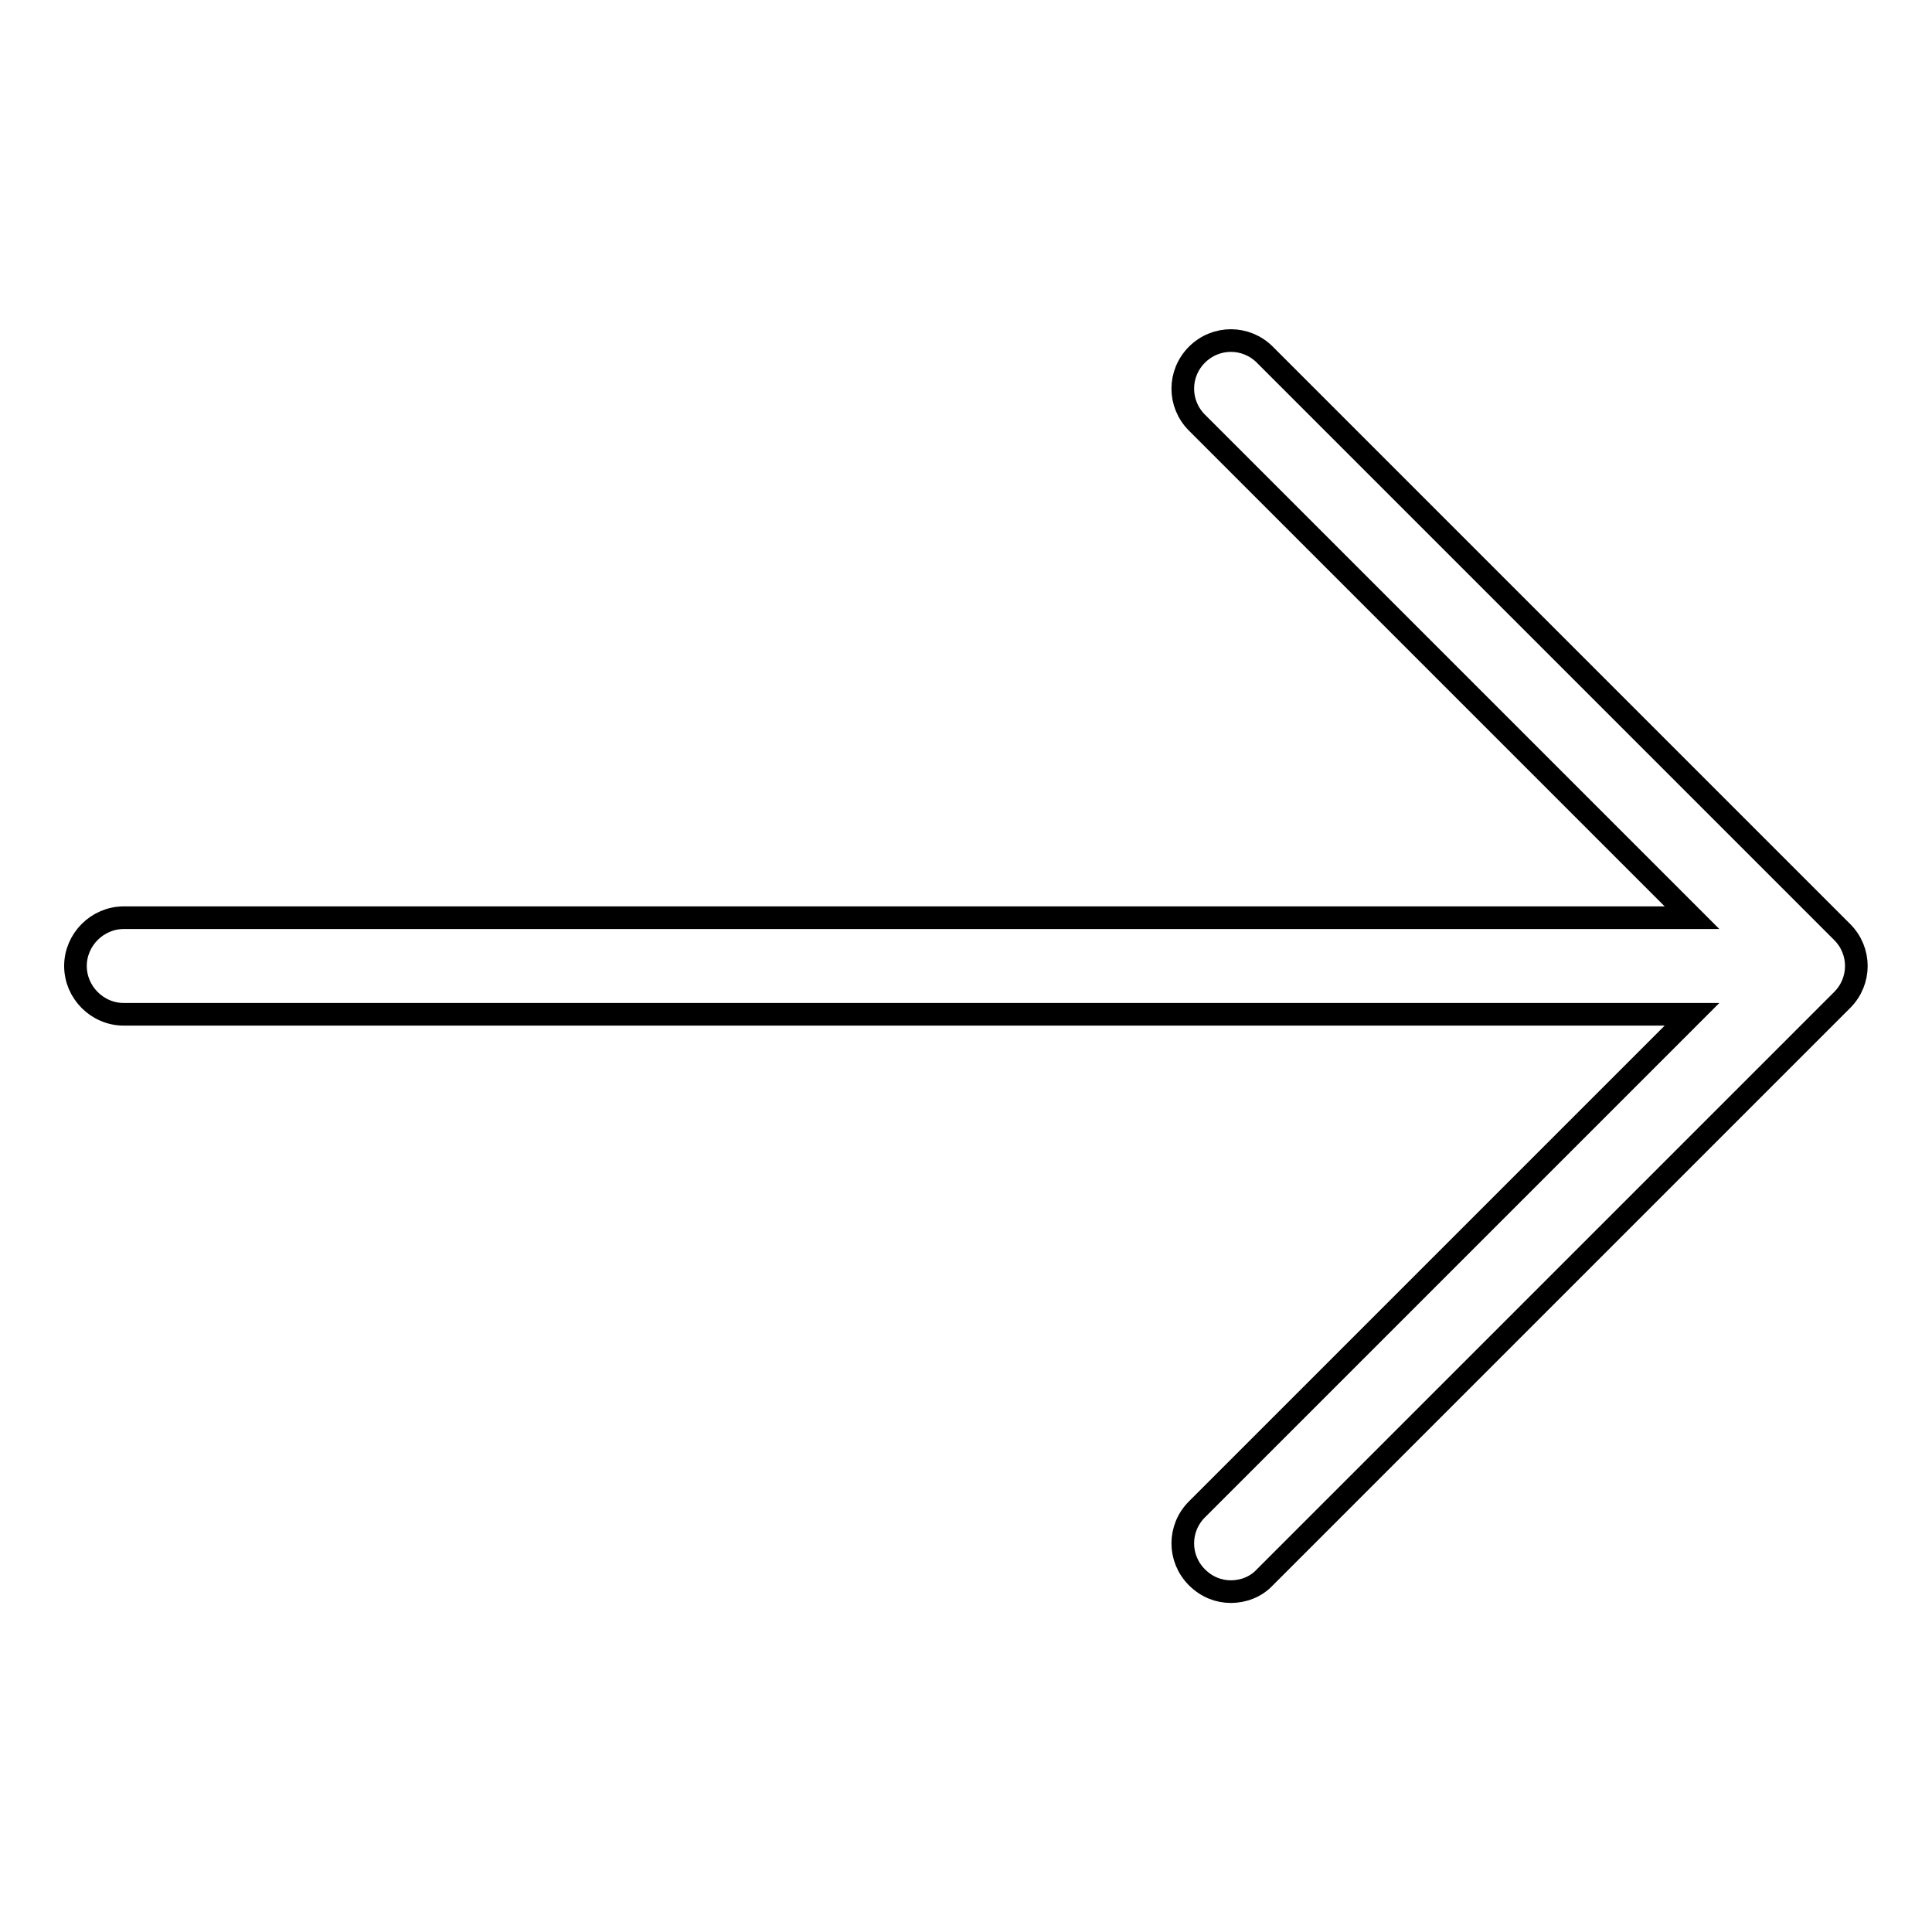
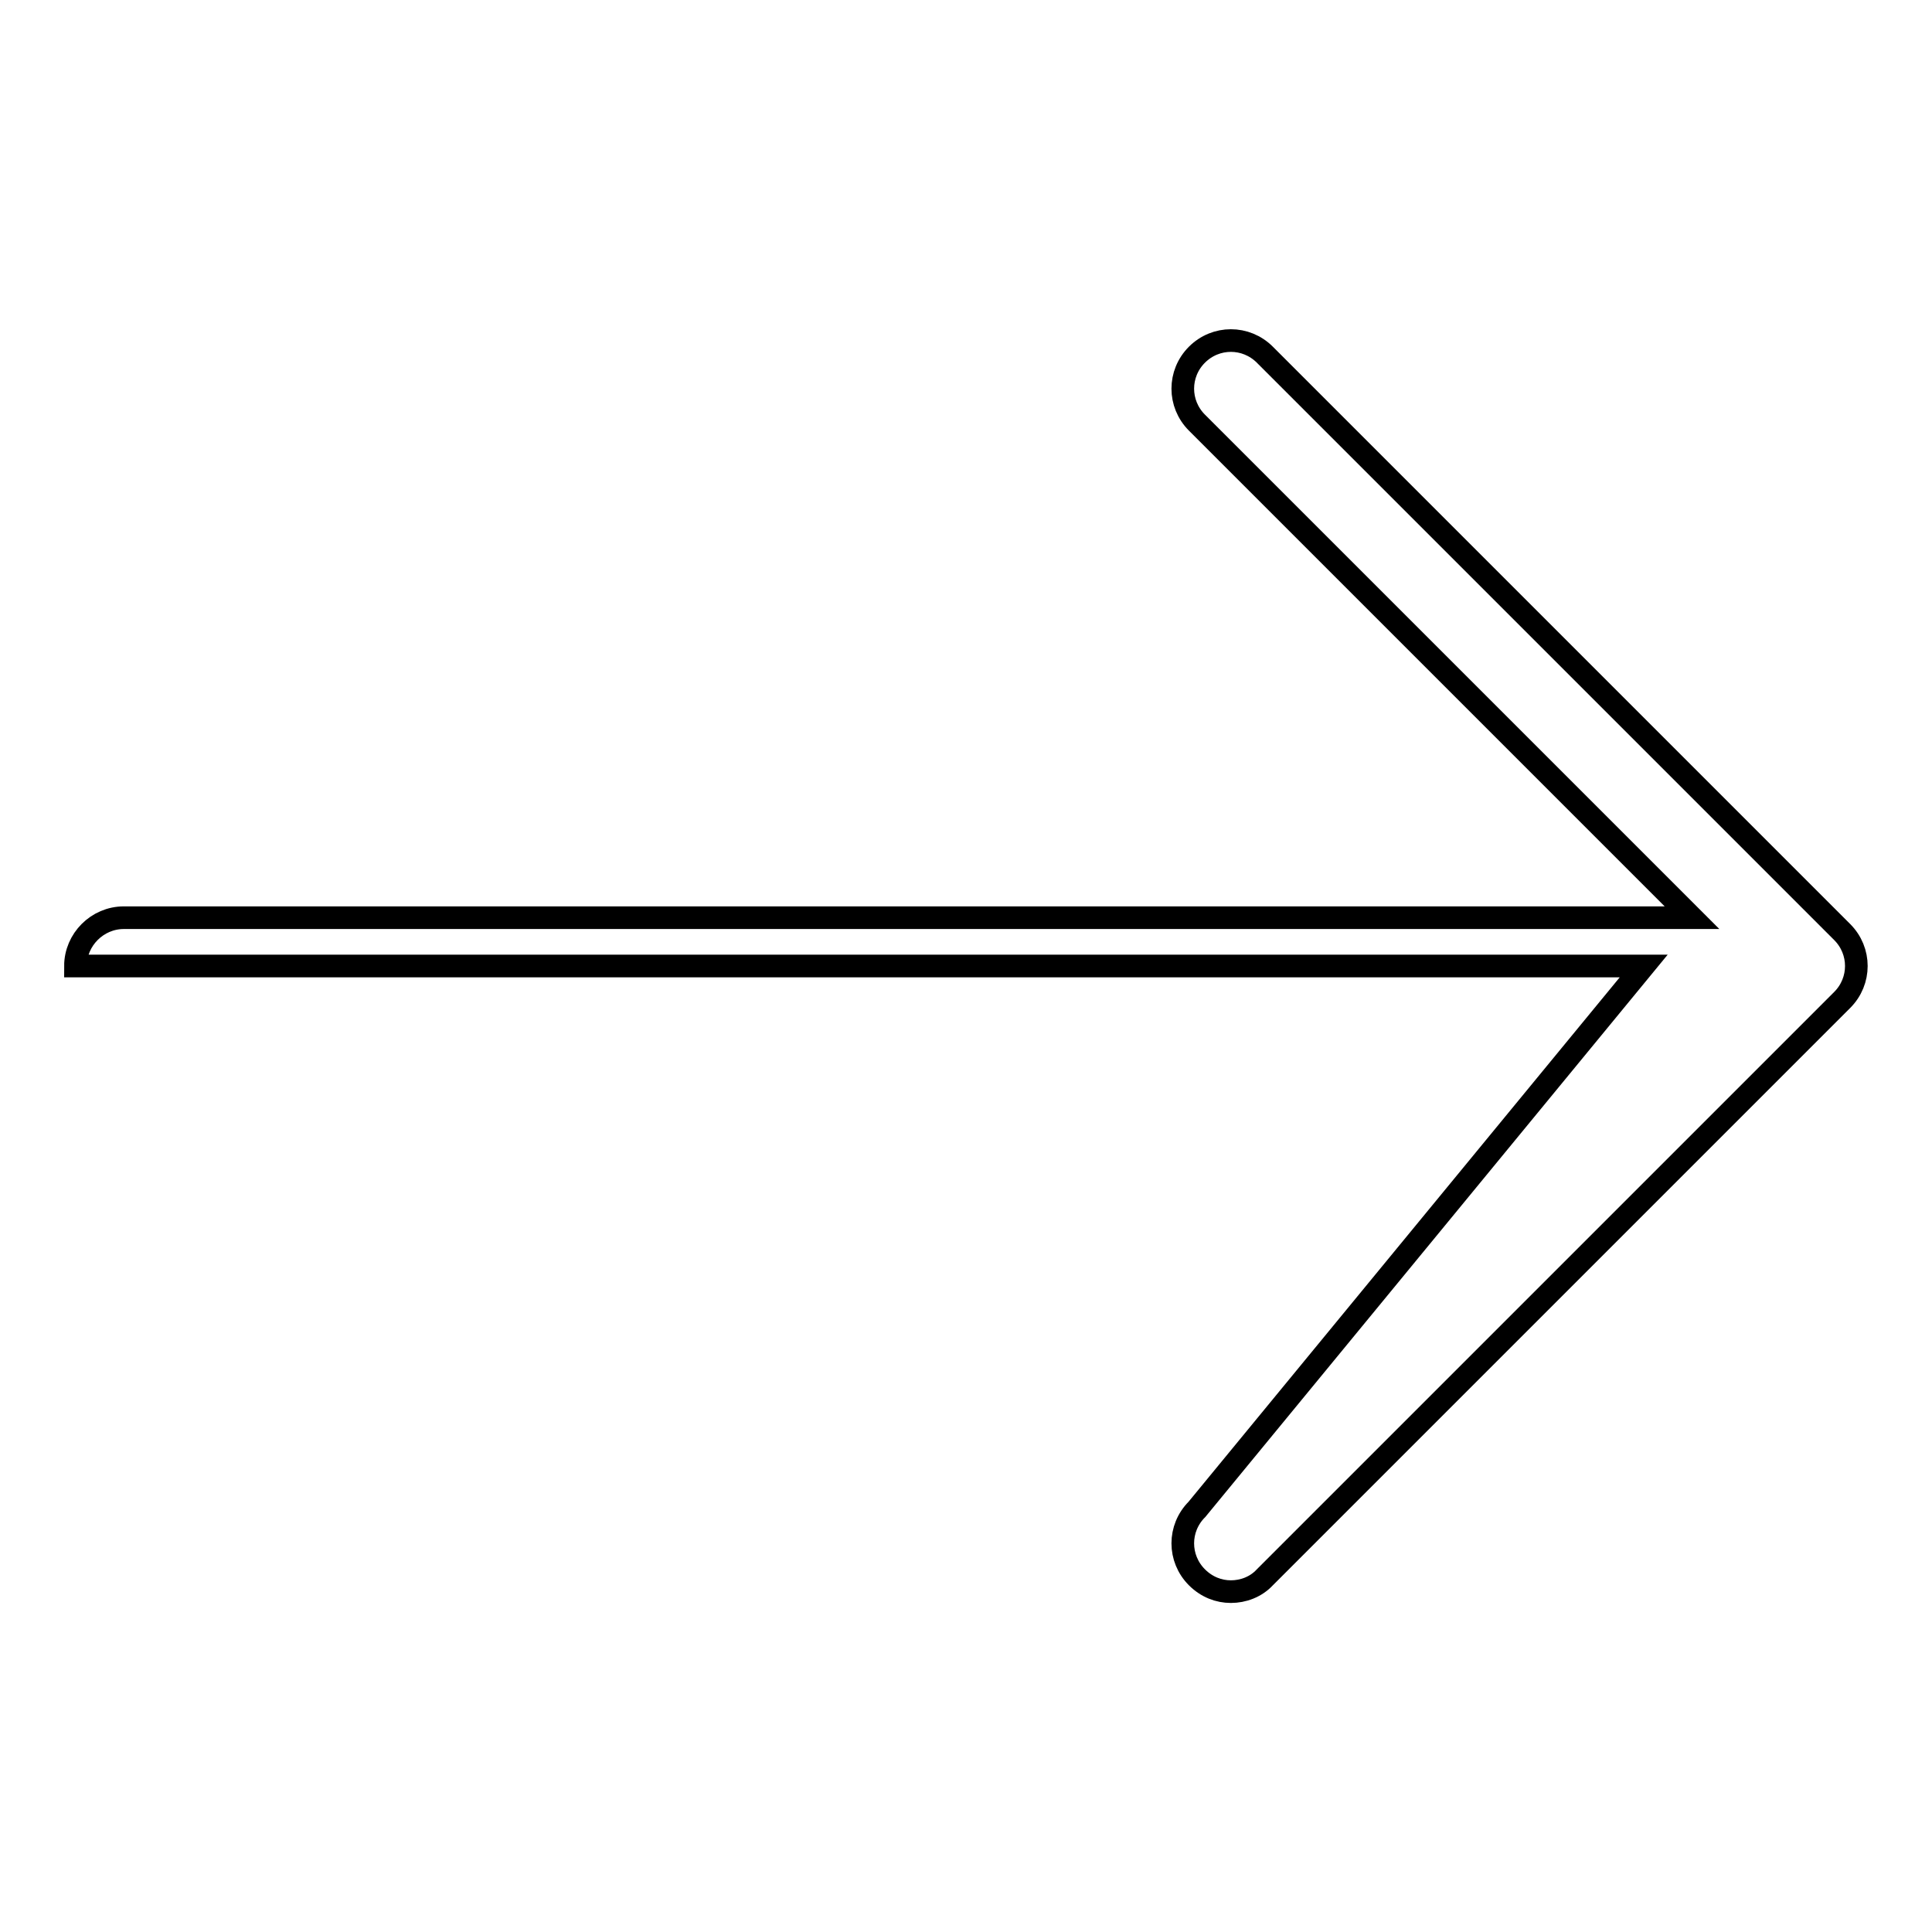
<svg xmlns="http://www.w3.org/2000/svg" version="1.1" x="0px" y="0px" viewBox="0 0 256 256" enable-background="new 0 0 256 256" xml:space="preserve">
  <g>
    <g>
-       <path stroke-width="3" fill-opacity="0" stroke="#000000" d="M244.1,123.5L167.6,47c-2.5-2.5-6.5-2.5-9,0c-2.5,2.5-2.5,6.5,0,9l65.6,65.6H16.4c-3.5,0-6.4,2.9-6.4,6.4s2.9,6.4,6.4,6.4h207.8L158.6,200c-2.5,2.5-2.5,6.5,0,9c1.3,1.3,2.9,1.9,4.5,1.9c1.6,0,3.3-0.6,4.5-1.9l76.5-76.5C246.6,130,246.6,126,244.1,123.5L244.1,123.5z" />
+       <path stroke-width="3" fill-opacity="0" stroke="#000000" d="M244.1,123.5L167.6,47c-2.5-2.5-6.5-2.5-9,0c-2.5,2.5-2.5,6.5,0,9l65.6,65.6H16.4c-3.5,0-6.4,2.9-6.4,6.4h207.8L158.6,200c-2.5,2.5-2.5,6.5,0,9c1.3,1.3,2.9,1.9,4.5,1.9c1.6,0,3.3-0.6,4.5-1.9l76.5-76.5C246.6,130,246.6,126,244.1,123.5L244.1,123.5z" />
    </g>
  </g>
</svg>